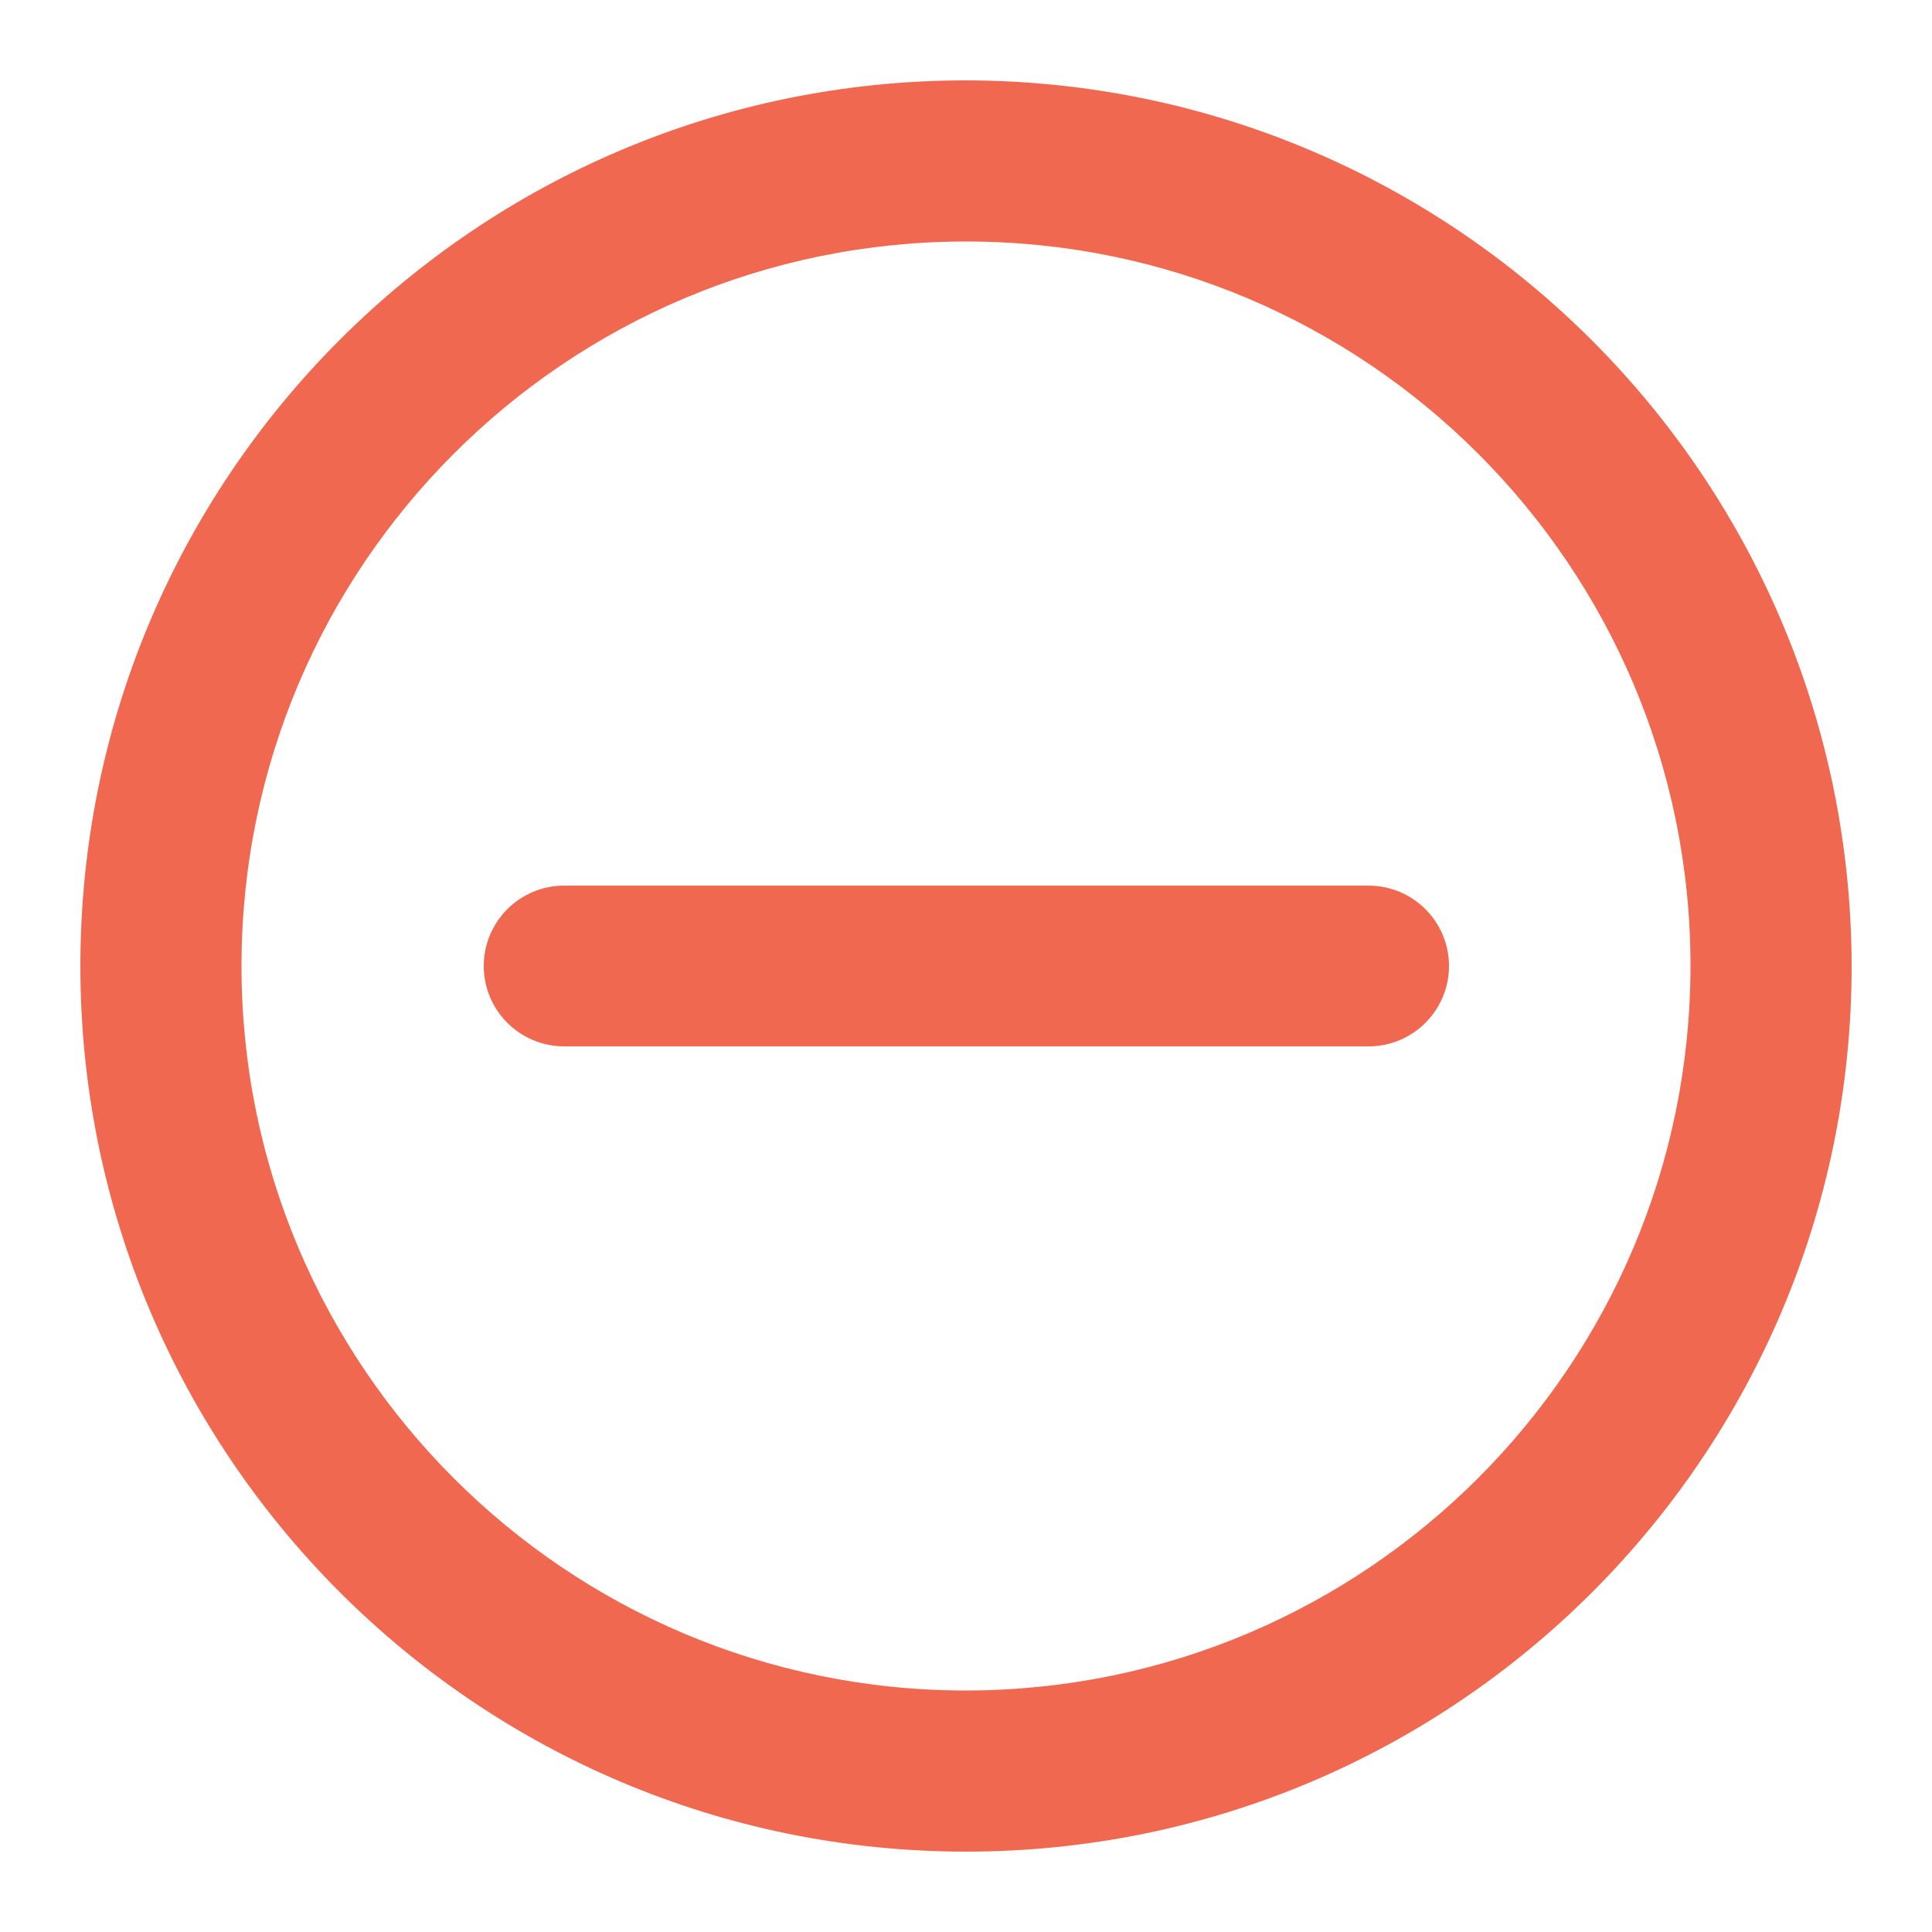
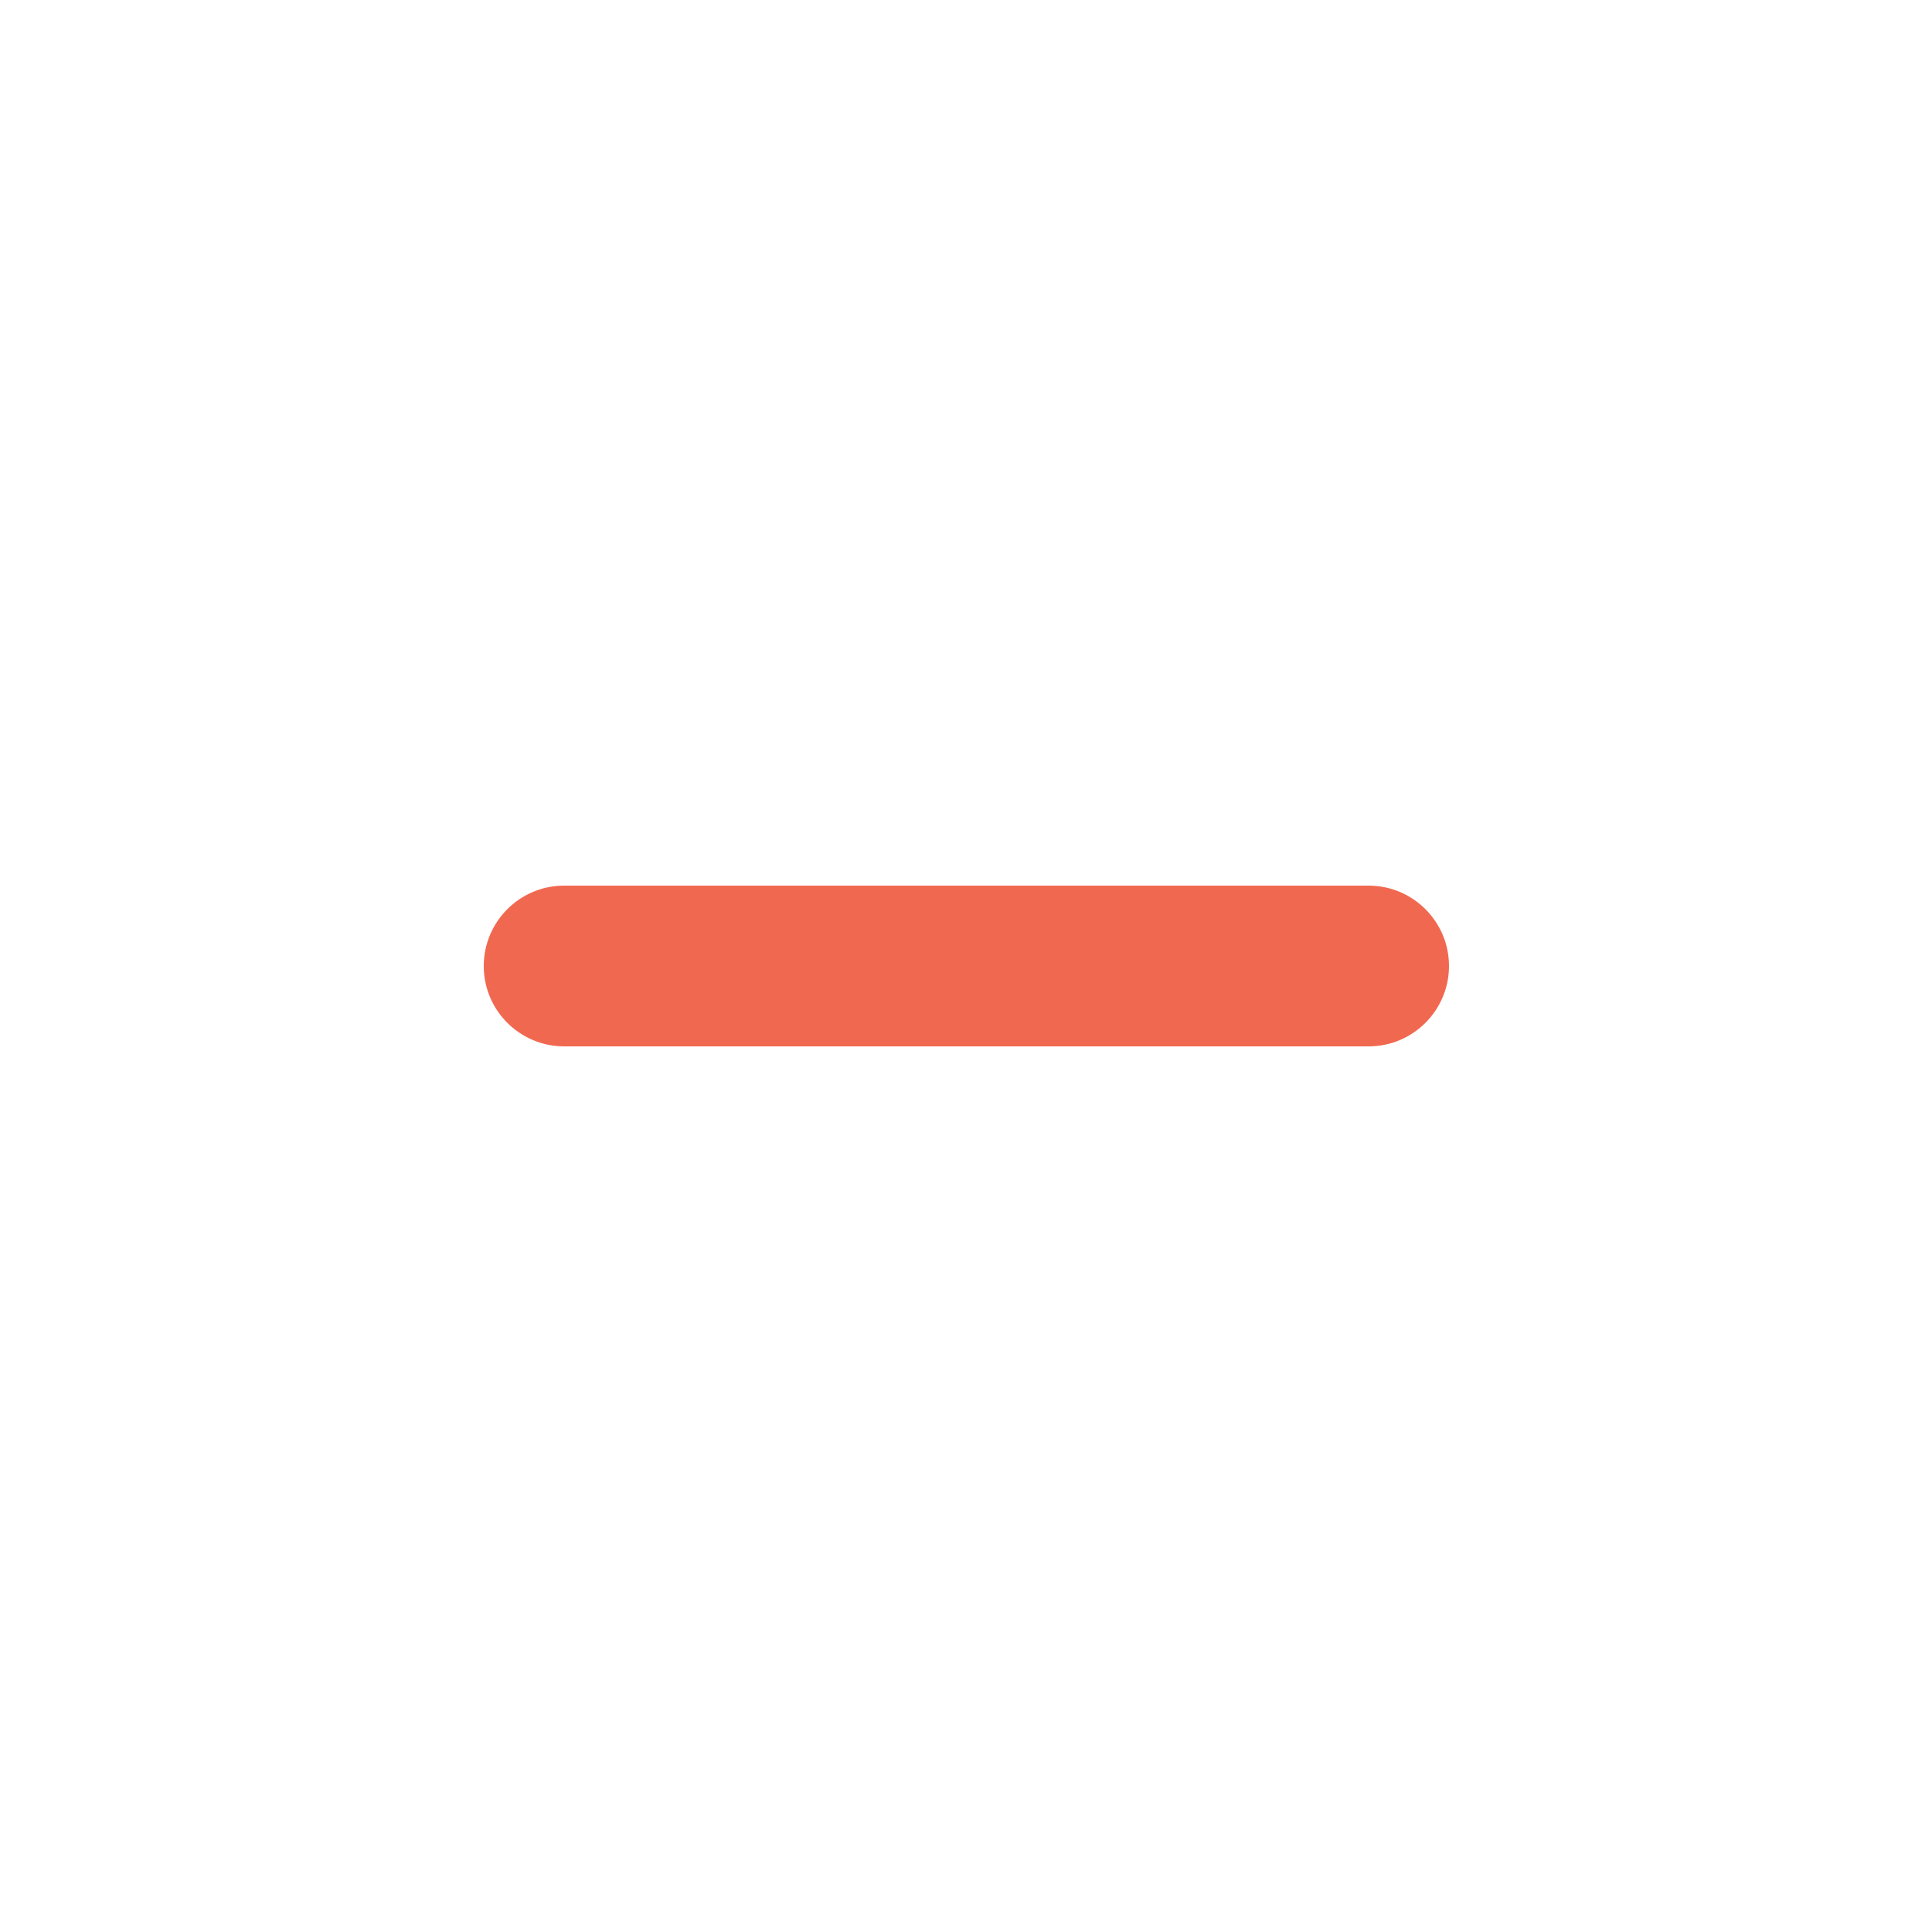
<svg xmlns="http://www.w3.org/2000/svg" version="1.1" id="Layer_2_1_" x="0px" y="0px" viewBox="0 0 512 512" style="enable-background:new 0 0 512 512;" xml:space="preserve">
  <style type="text/css">
	.st0{fill:#F16850;}
</style>
-   <path class="st0" d="M256,21.3C126.4,21.3,21.3,126.4,21.3,256S126.4,490.7,256,490.7S490.7,385.6,490.7,256  C490.5,126.5,385.5,21.5,256,21.3z M256,448c-106,0-192-86-192-192S150,64,256,64s192,86,192,192C447.9,362,362,447.9,256,448z" />
  <path class="st0" d="M362.7,234.7h-10.6h-74.7h-42.6h-37.7h-47.6c-11.8,0-21.3,9.6-21.3,21.3c0,11.8,9.6,21.3,21.3,21.3h50.4h34.9  h42.6h38.2h47.1c11.8,0,21.3-9.6,21.3-21.3C384,244.2,374.4,234.7,362.7,234.7z" />
</svg>